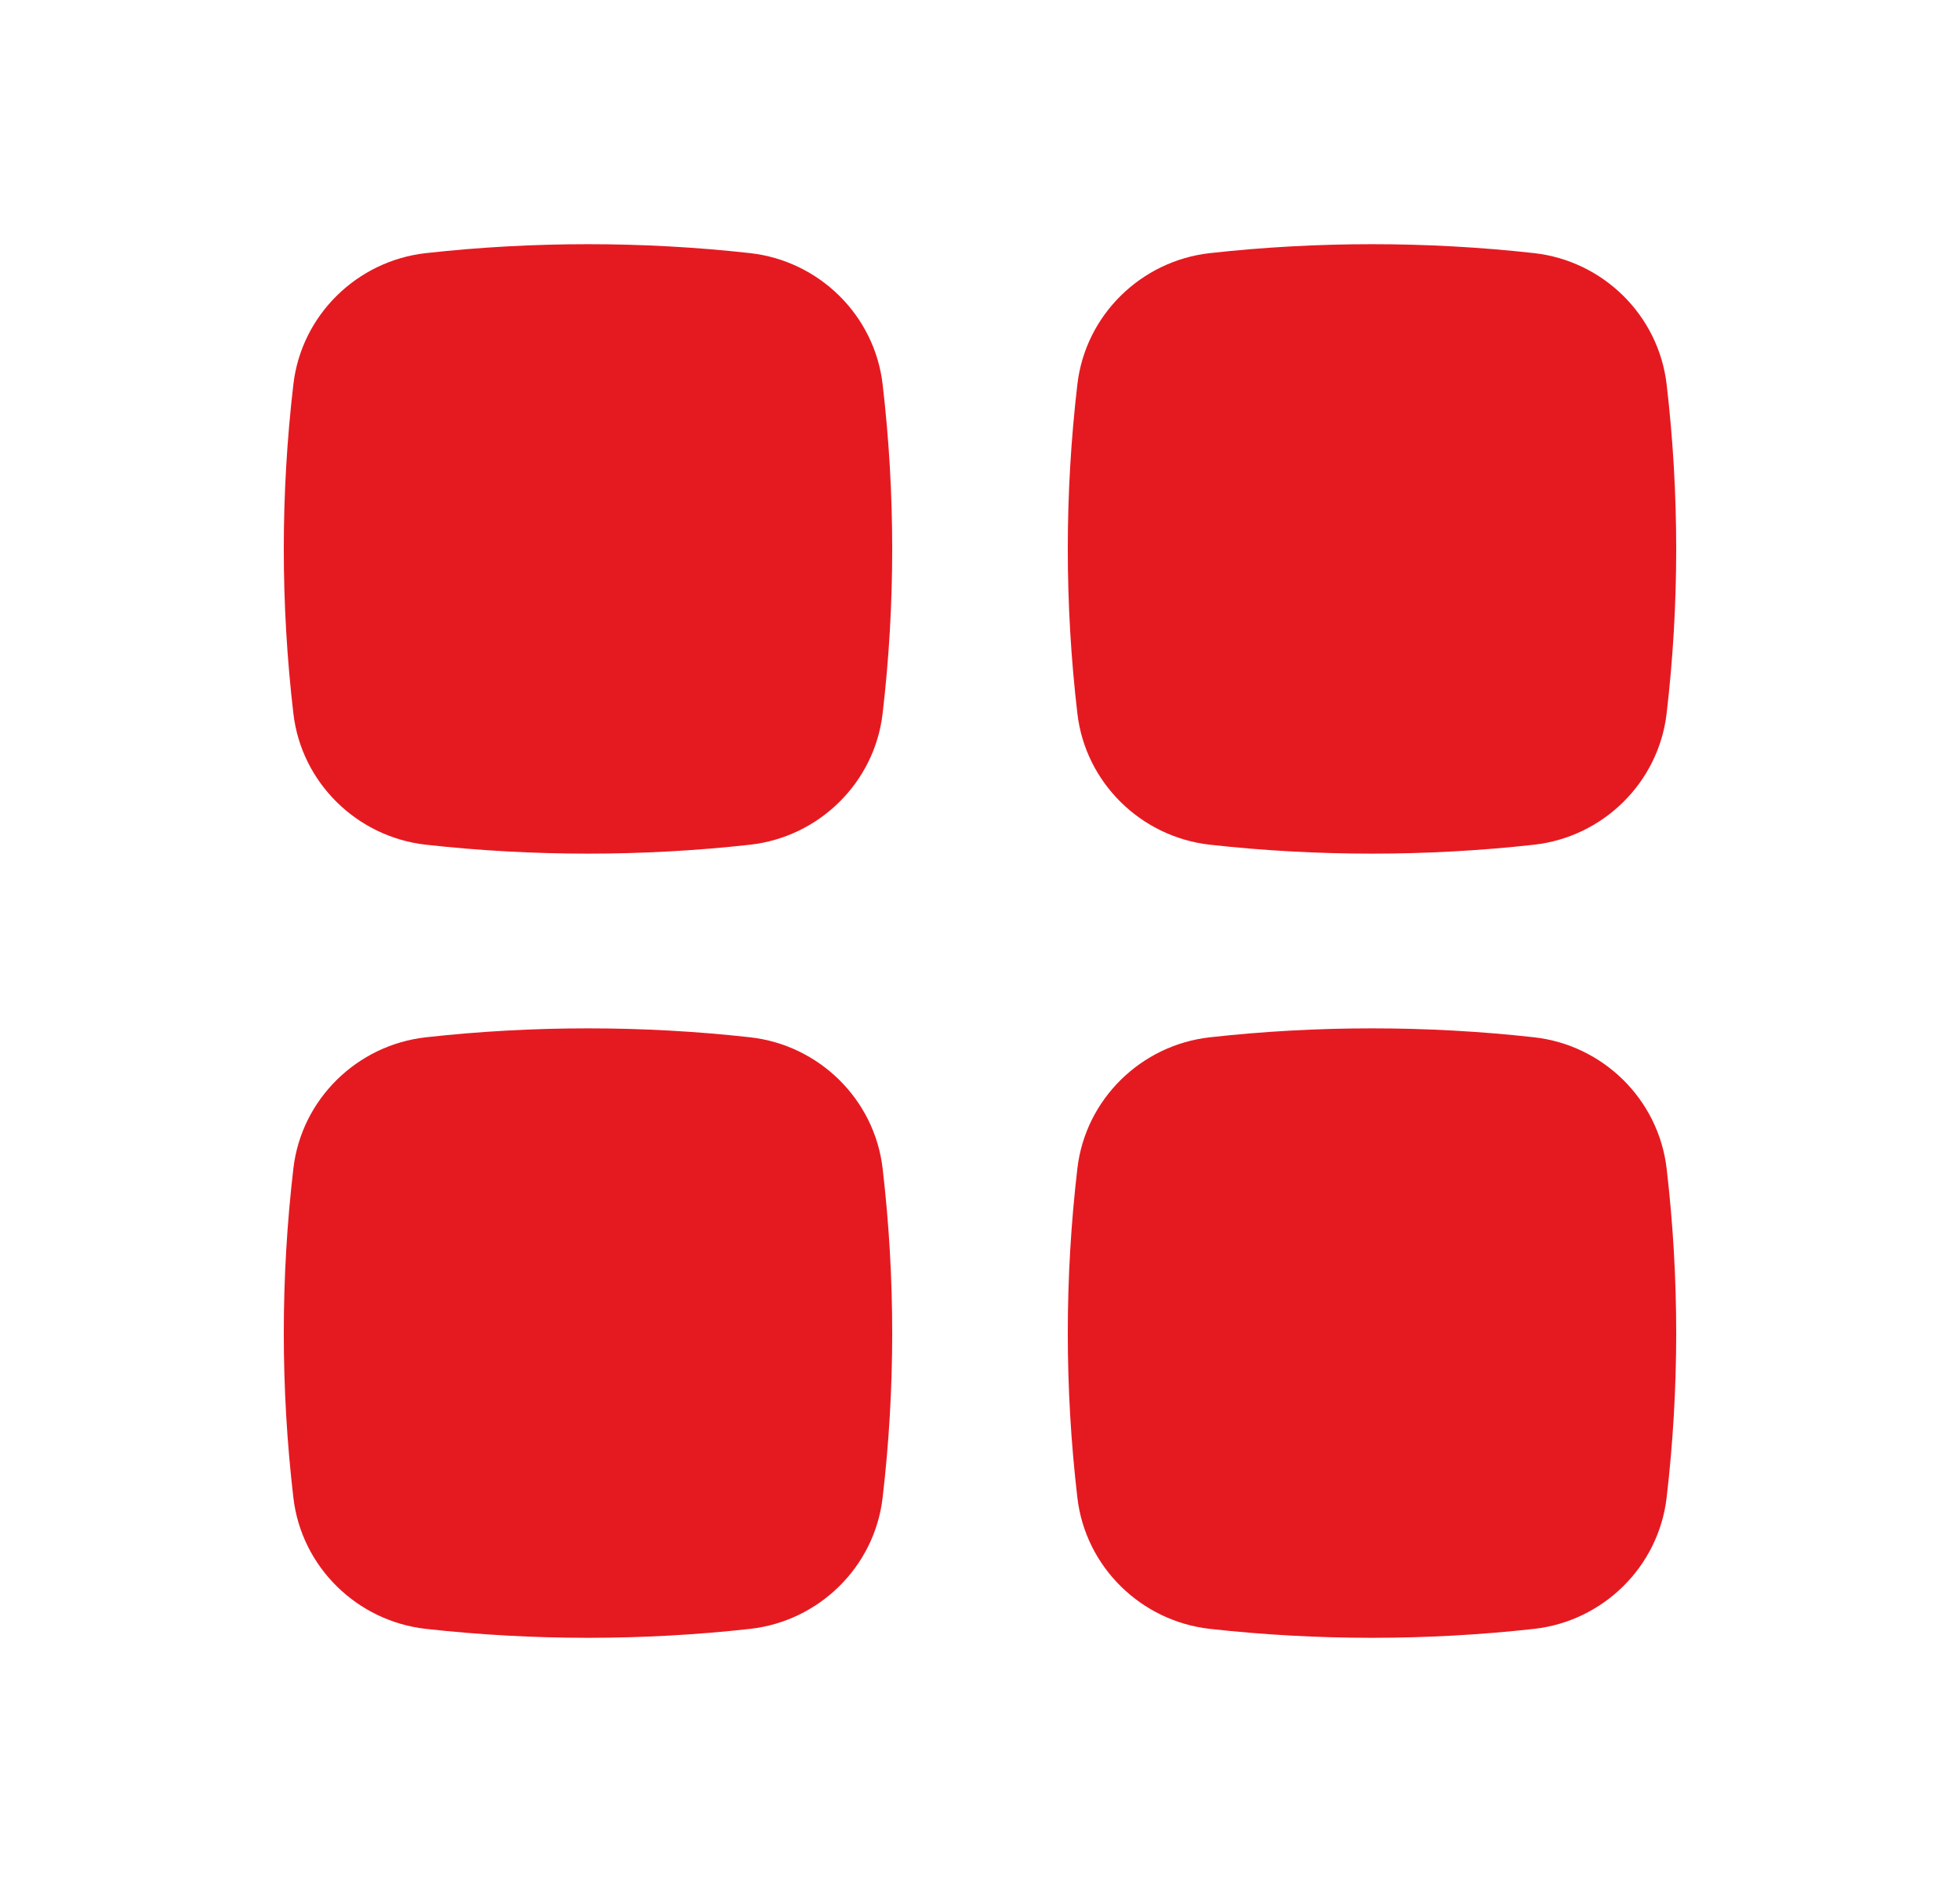
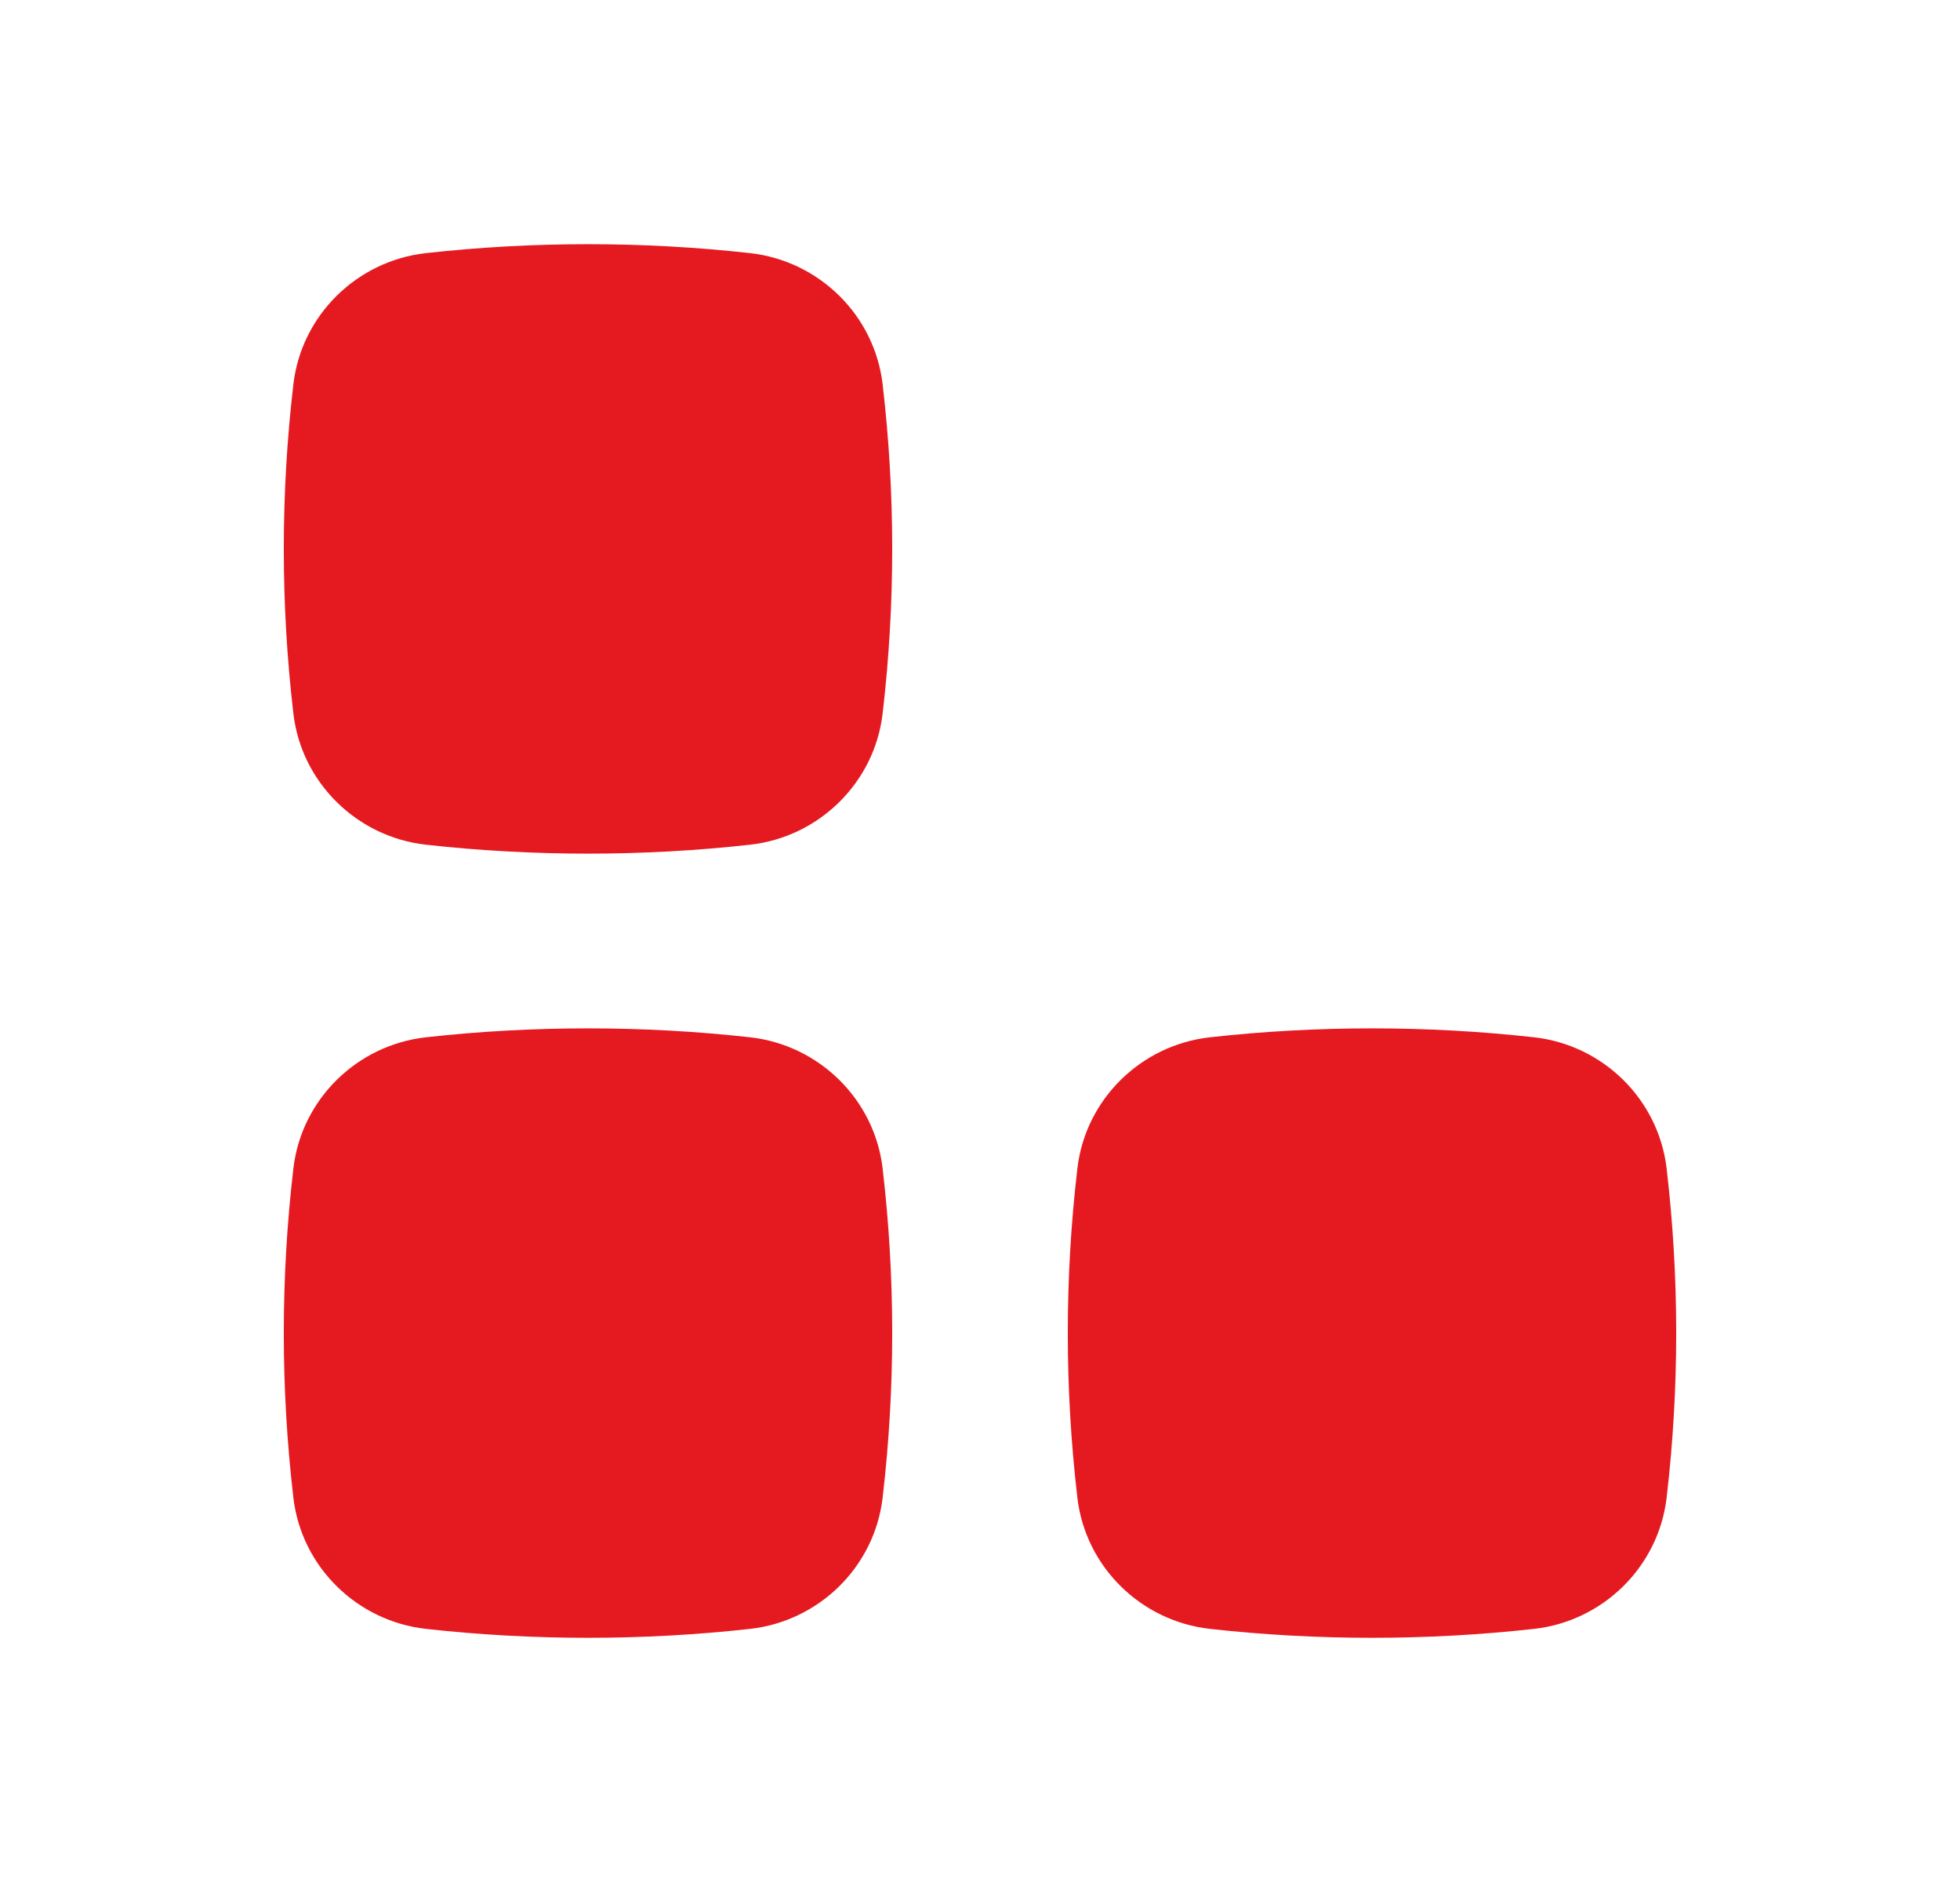
<svg xmlns="http://www.w3.org/2000/svg" width="25" height="24" viewBox="0 0 25 24" fill="none">
  <path d="M9.568 3.228C8.205 3.076 6.795 3.076 5.432 3.228C4.555 3.326 3.845 4.017 3.742 4.901C3.579 6.296 3.579 7.704 3.742 9.099C3.845 9.983 4.555 10.674 5.432 10.772C6.795 10.924 8.205 10.924 9.568 10.772C10.445 10.674 11.155 9.983 11.258 9.099C11.421 7.704 11.421 6.296 11.258 4.901C11.155 4.017 10.445 3.326 9.568 3.228Z" fill="#E51A21" />
  <path d="M9.568 13.228C8.205 13.076 6.795 13.076 5.432 13.228C4.555 13.326 3.845 14.017 3.742 14.901C3.579 16.296 3.579 17.704 3.742 19.099C3.845 19.983 4.555 20.674 5.432 20.772C6.795 20.924 8.205 20.924 9.568 20.772C10.445 20.674 11.155 19.983 11.258 19.099C11.421 17.704 11.421 16.296 11.258 14.901C11.155 14.017 10.445 13.326 9.568 13.228Z" fill="#E51A21" />
-   <path d="M19.568 3.228C18.204 3.076 16.796 3.076 15.432 3.228C14.555 3.326 13.845 4.017 13.742 4.901C13.579 6.296 13.579 7.704 13.742 9.099C13.845 9.983 14.555 10.674 15.432 10.772C16.796 10.924 18.204 10.924 19.568 10.772C20.445 10.674 21.154 9.983 21.258 9.099C21.421 7.704 21.421 6.296 21.258 4.901C21.154 4.017 20.445 3.326 19.568 3.228Z" fill="#E51A21" />
  <path d="M19.568 13.228C18.204 13.076 16.796 13.076 15.432 13.228C14.555 13.326 13.845 14.017 13.742 14.901C13.579 16.296 13.579 17.704 13.742 19.099C13.845 19.983 14.555 20.674 15.432 20.772C16.796 20.924 18.204 20.924 19.568 20.772C20.445 20.674 21.154 19.983 21.258 19.099C21.421 17.704 21.421 16.296 21.258 14.901C21.154 14.017 20.445 13.326 19.568 13.228Z" fill="#E51A21" />
</svg>